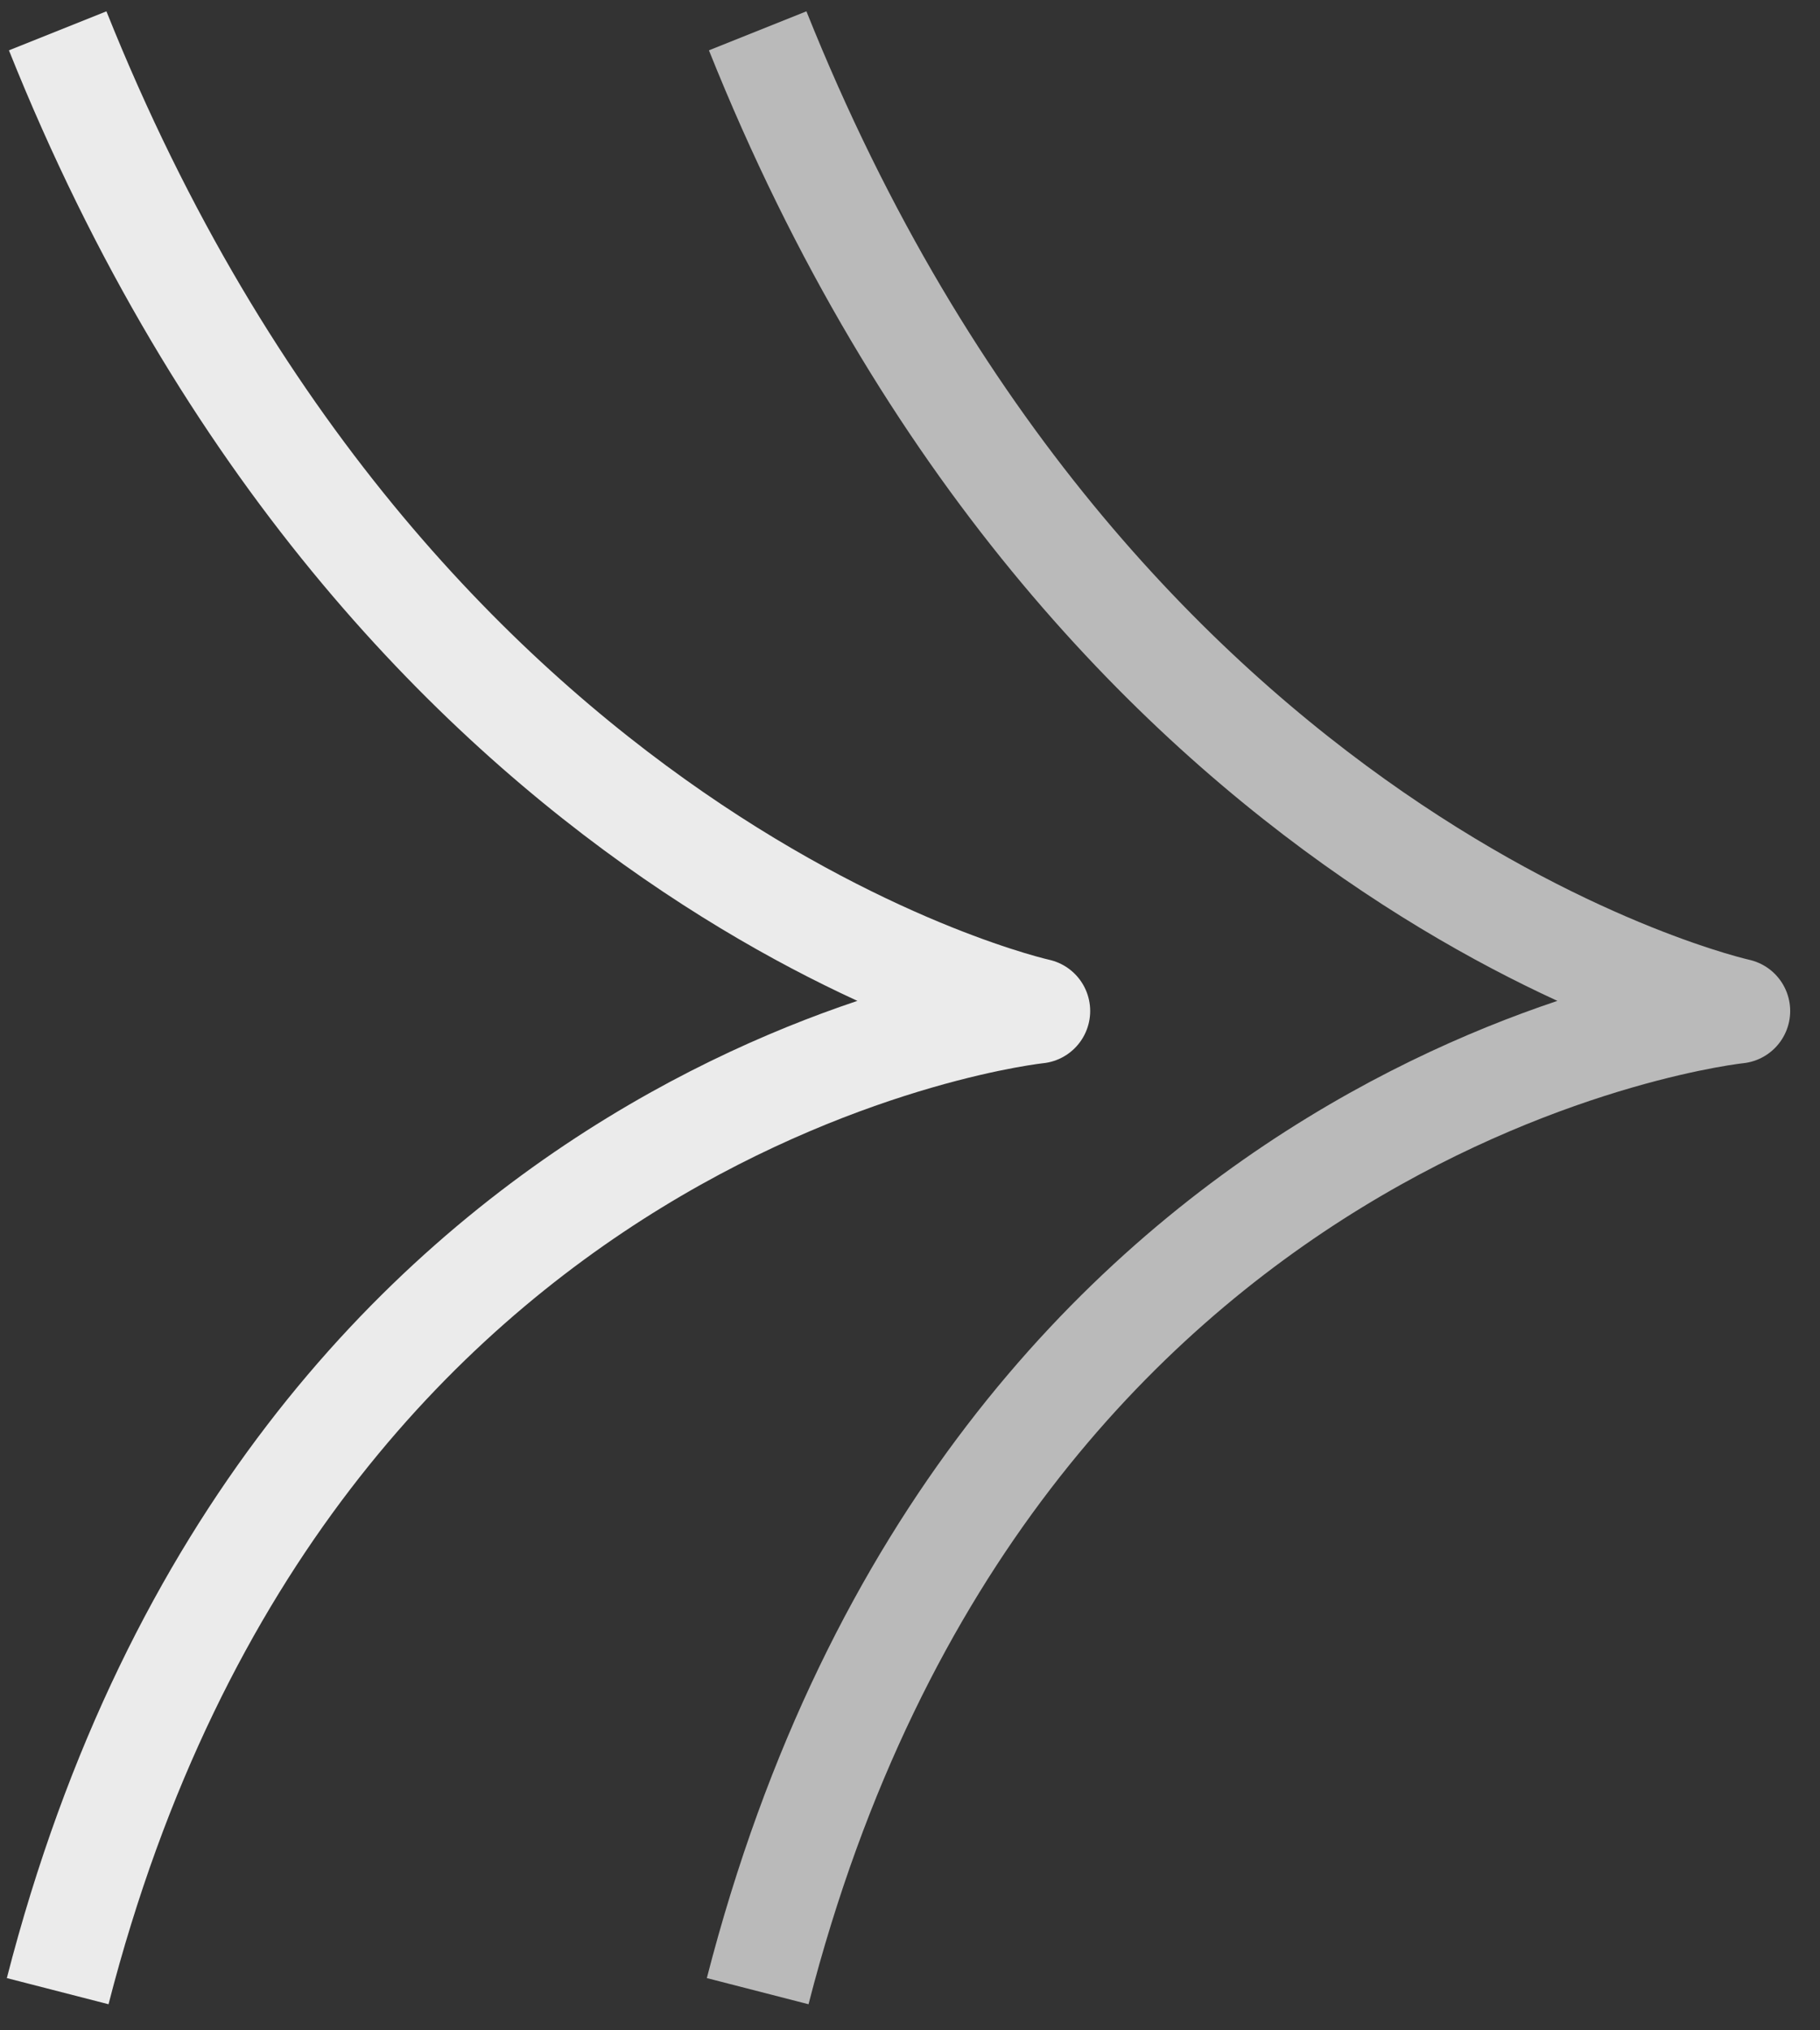
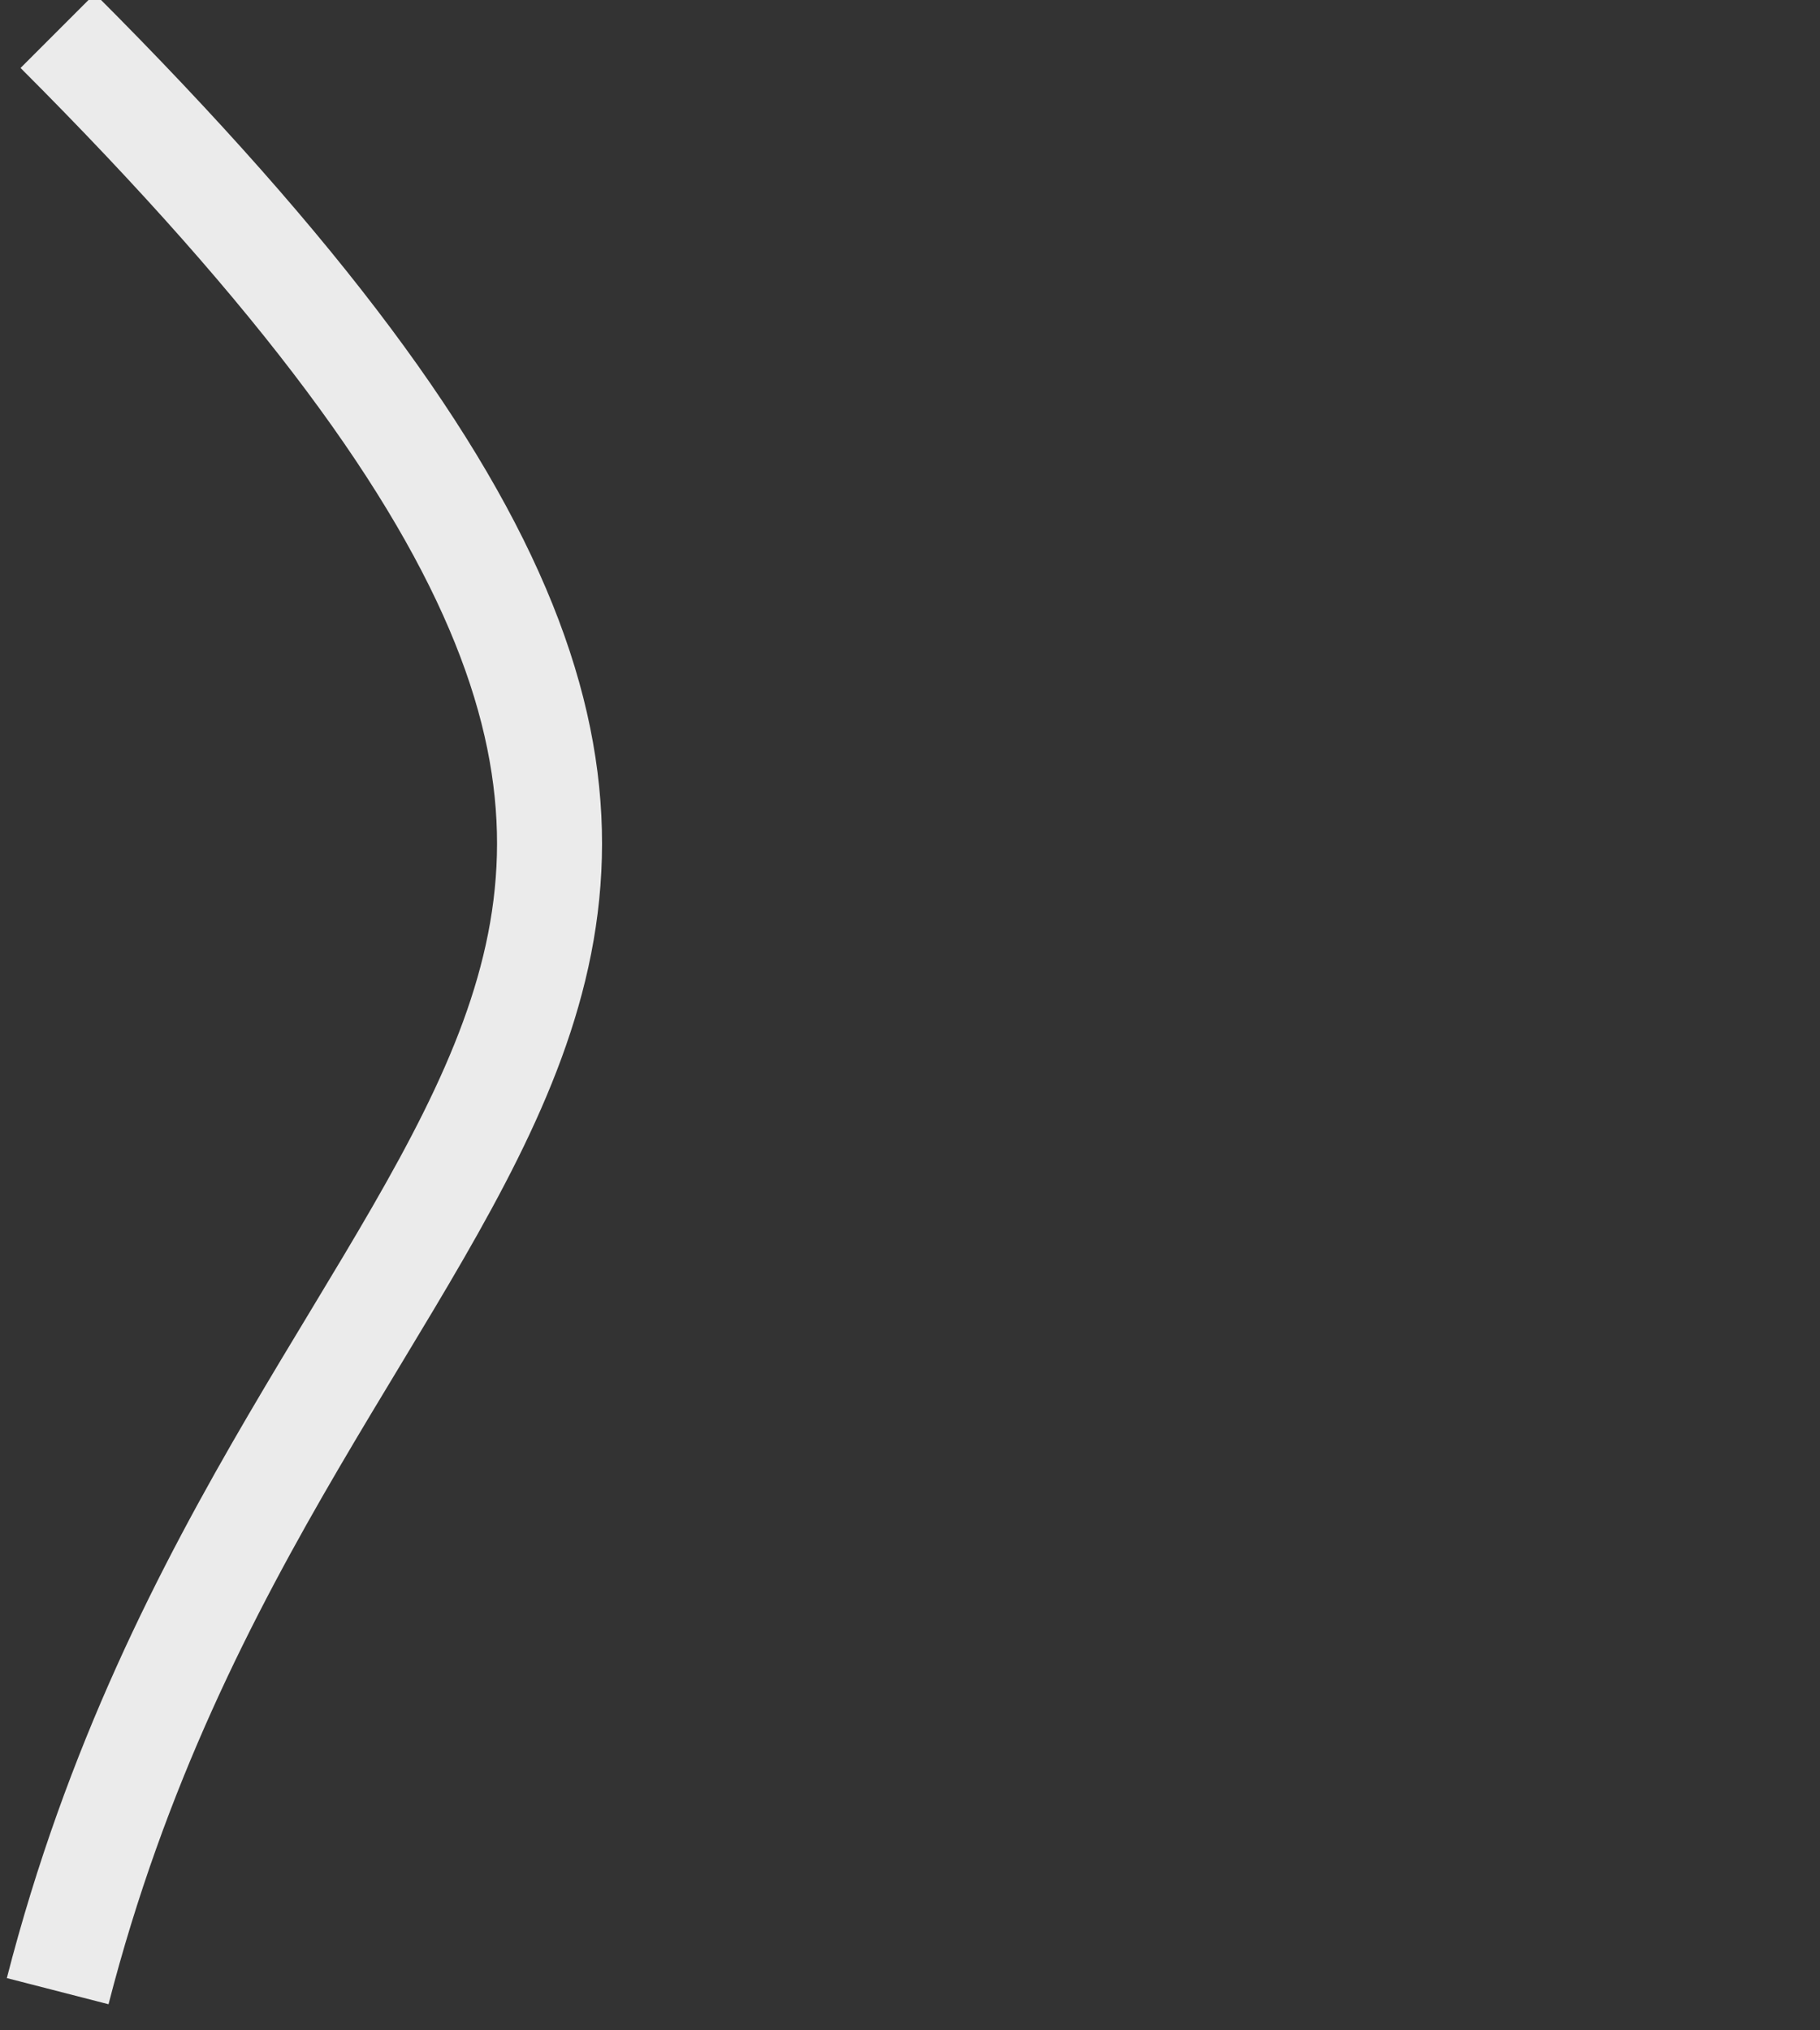
<svg xmlns="http://www.w3.org/2000/svg" width="52" height="58" viewBox="0 0 52 58" fill="none">
  <rect x="0" y="0" width="52" height="58" fill="#333333" stroke="none" />
-   <path d="M1.648 0.881C11.227 24.828 29.648 28.881 29.648 28.881C29.648 28.881 8.28 31.091 1.648 56.881" stroke="#EBEBEB" stroke-width="3" stroke-linejoin="round" />
-   <path d="M21.648 0.881C31.227 24.828 49.648 28.881 49.648 28.881C49.648 28.881 28.28 31.091 21.648 56.881" stroke="#BABABA" stroke-width="3" stroke-linejoin="round" />
+   <path d="M1.648 0.881C29.648 28.881 8.28 31.091 1.648 56.881" stroke="#EBEBEB" stroke-width="3" stroke-linejoin="round" />
</svg>